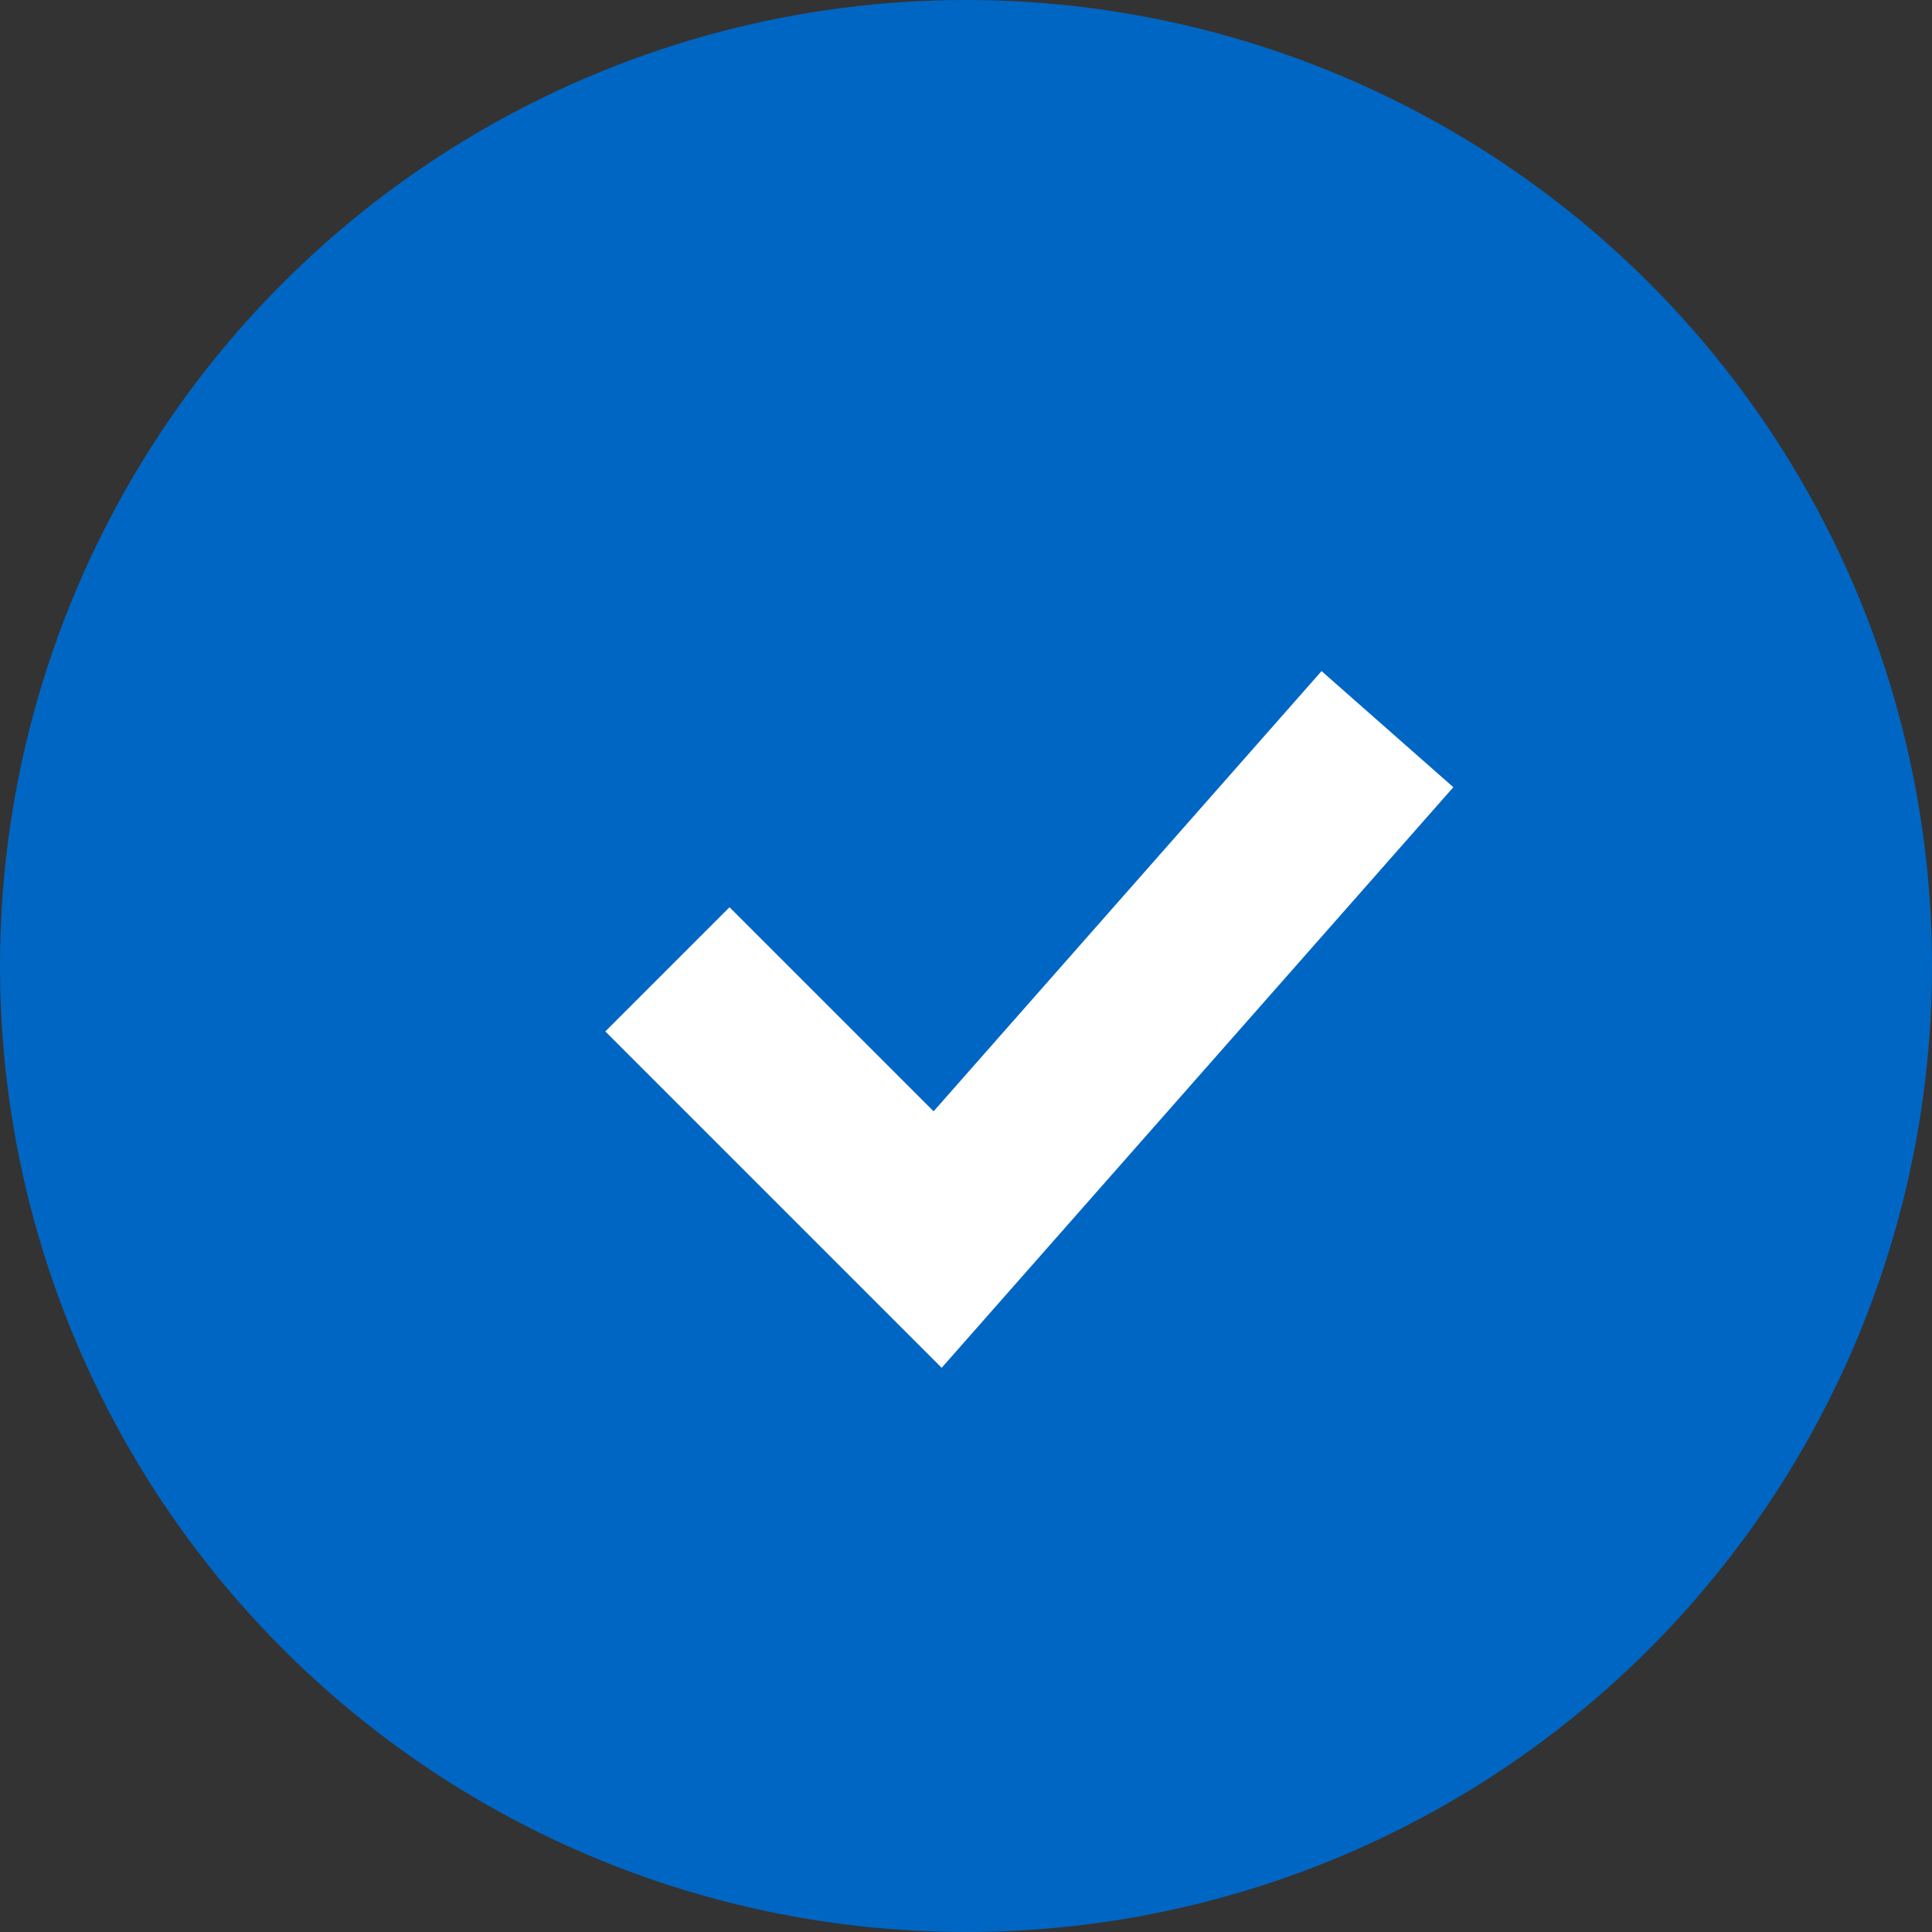
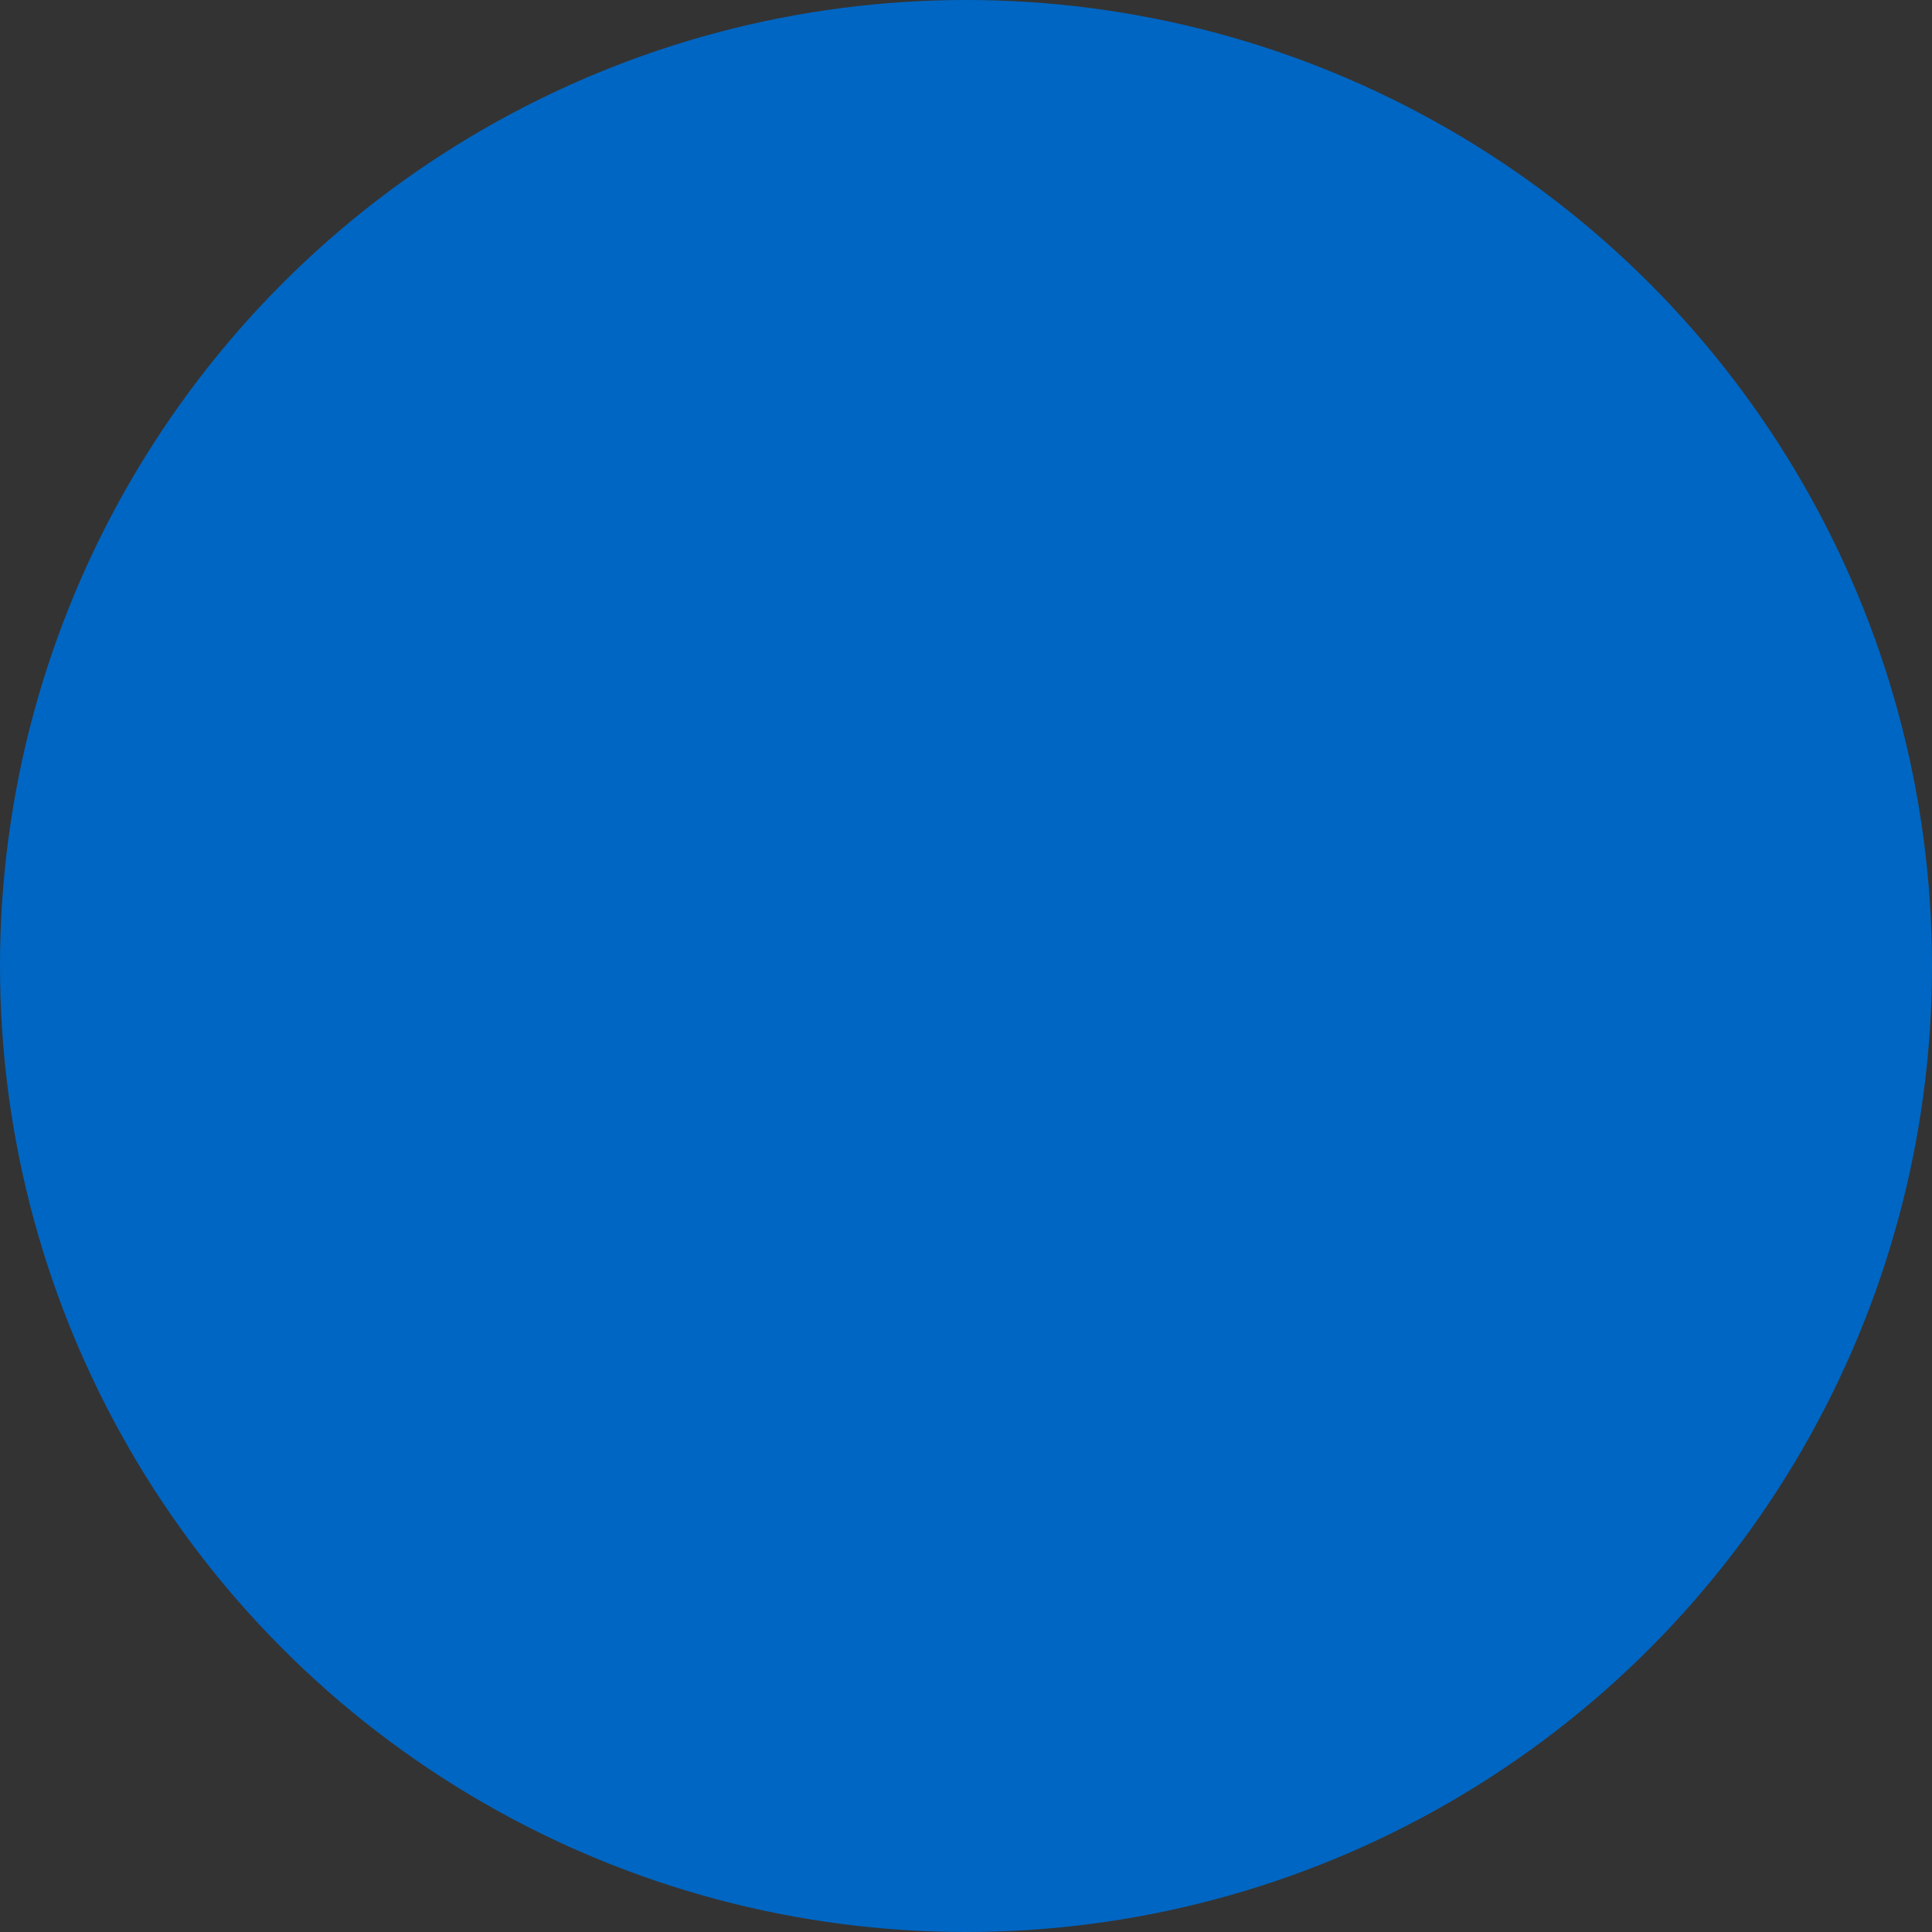
<svg xmlns="http://www.w3.org/2000/svg" id="グループ_7626" data-name="グループ 7626" width="22" height="22" viewBox="0 0 22 22">
  <rect x="0" y="0" width="22" height="22" fill="#333333" stroke="none" />
  <circle id="楕円形_118" data-name="楕円形 118" cx="11" cy="11" r="11" fill="#0066c3" />
-   <path id="パス_9767" data-name="パス 9767" d="M223.017,737.771l3.077,3.077,5.122-5.812" transform="translate(-215.417 -726.733)" fill="none" stroke="#fff" stroke-width="2" />
</svg>